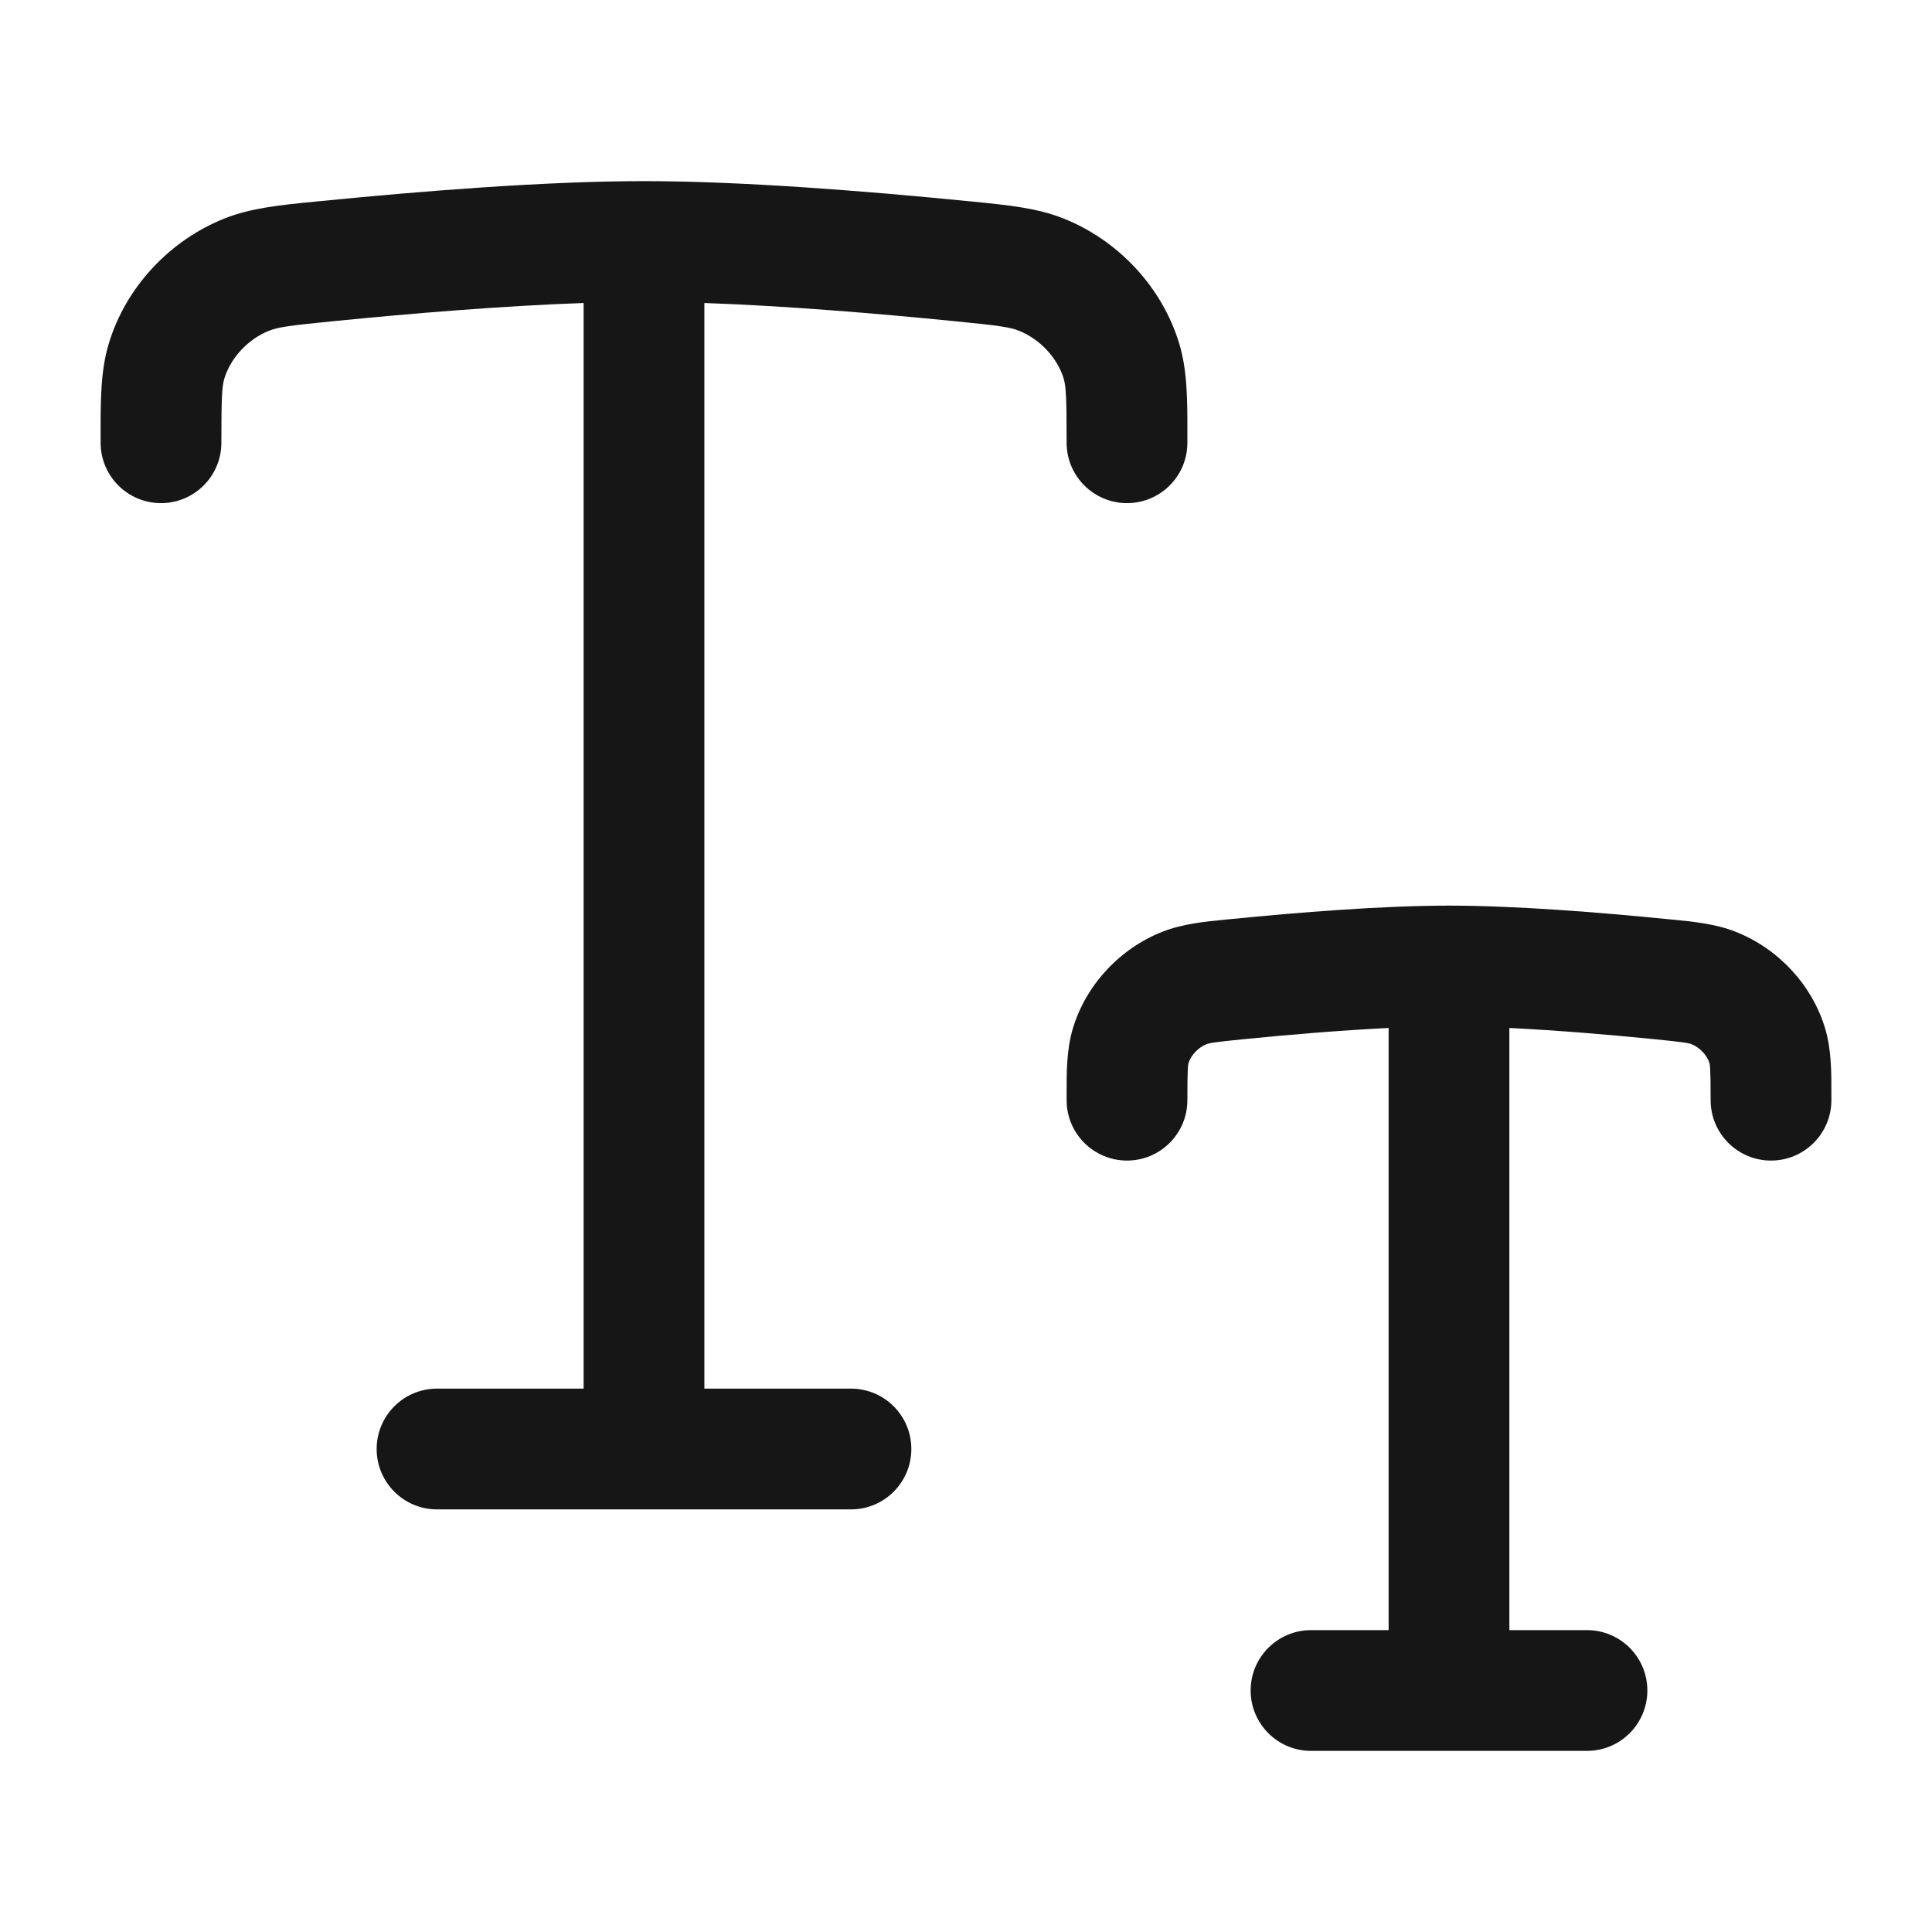
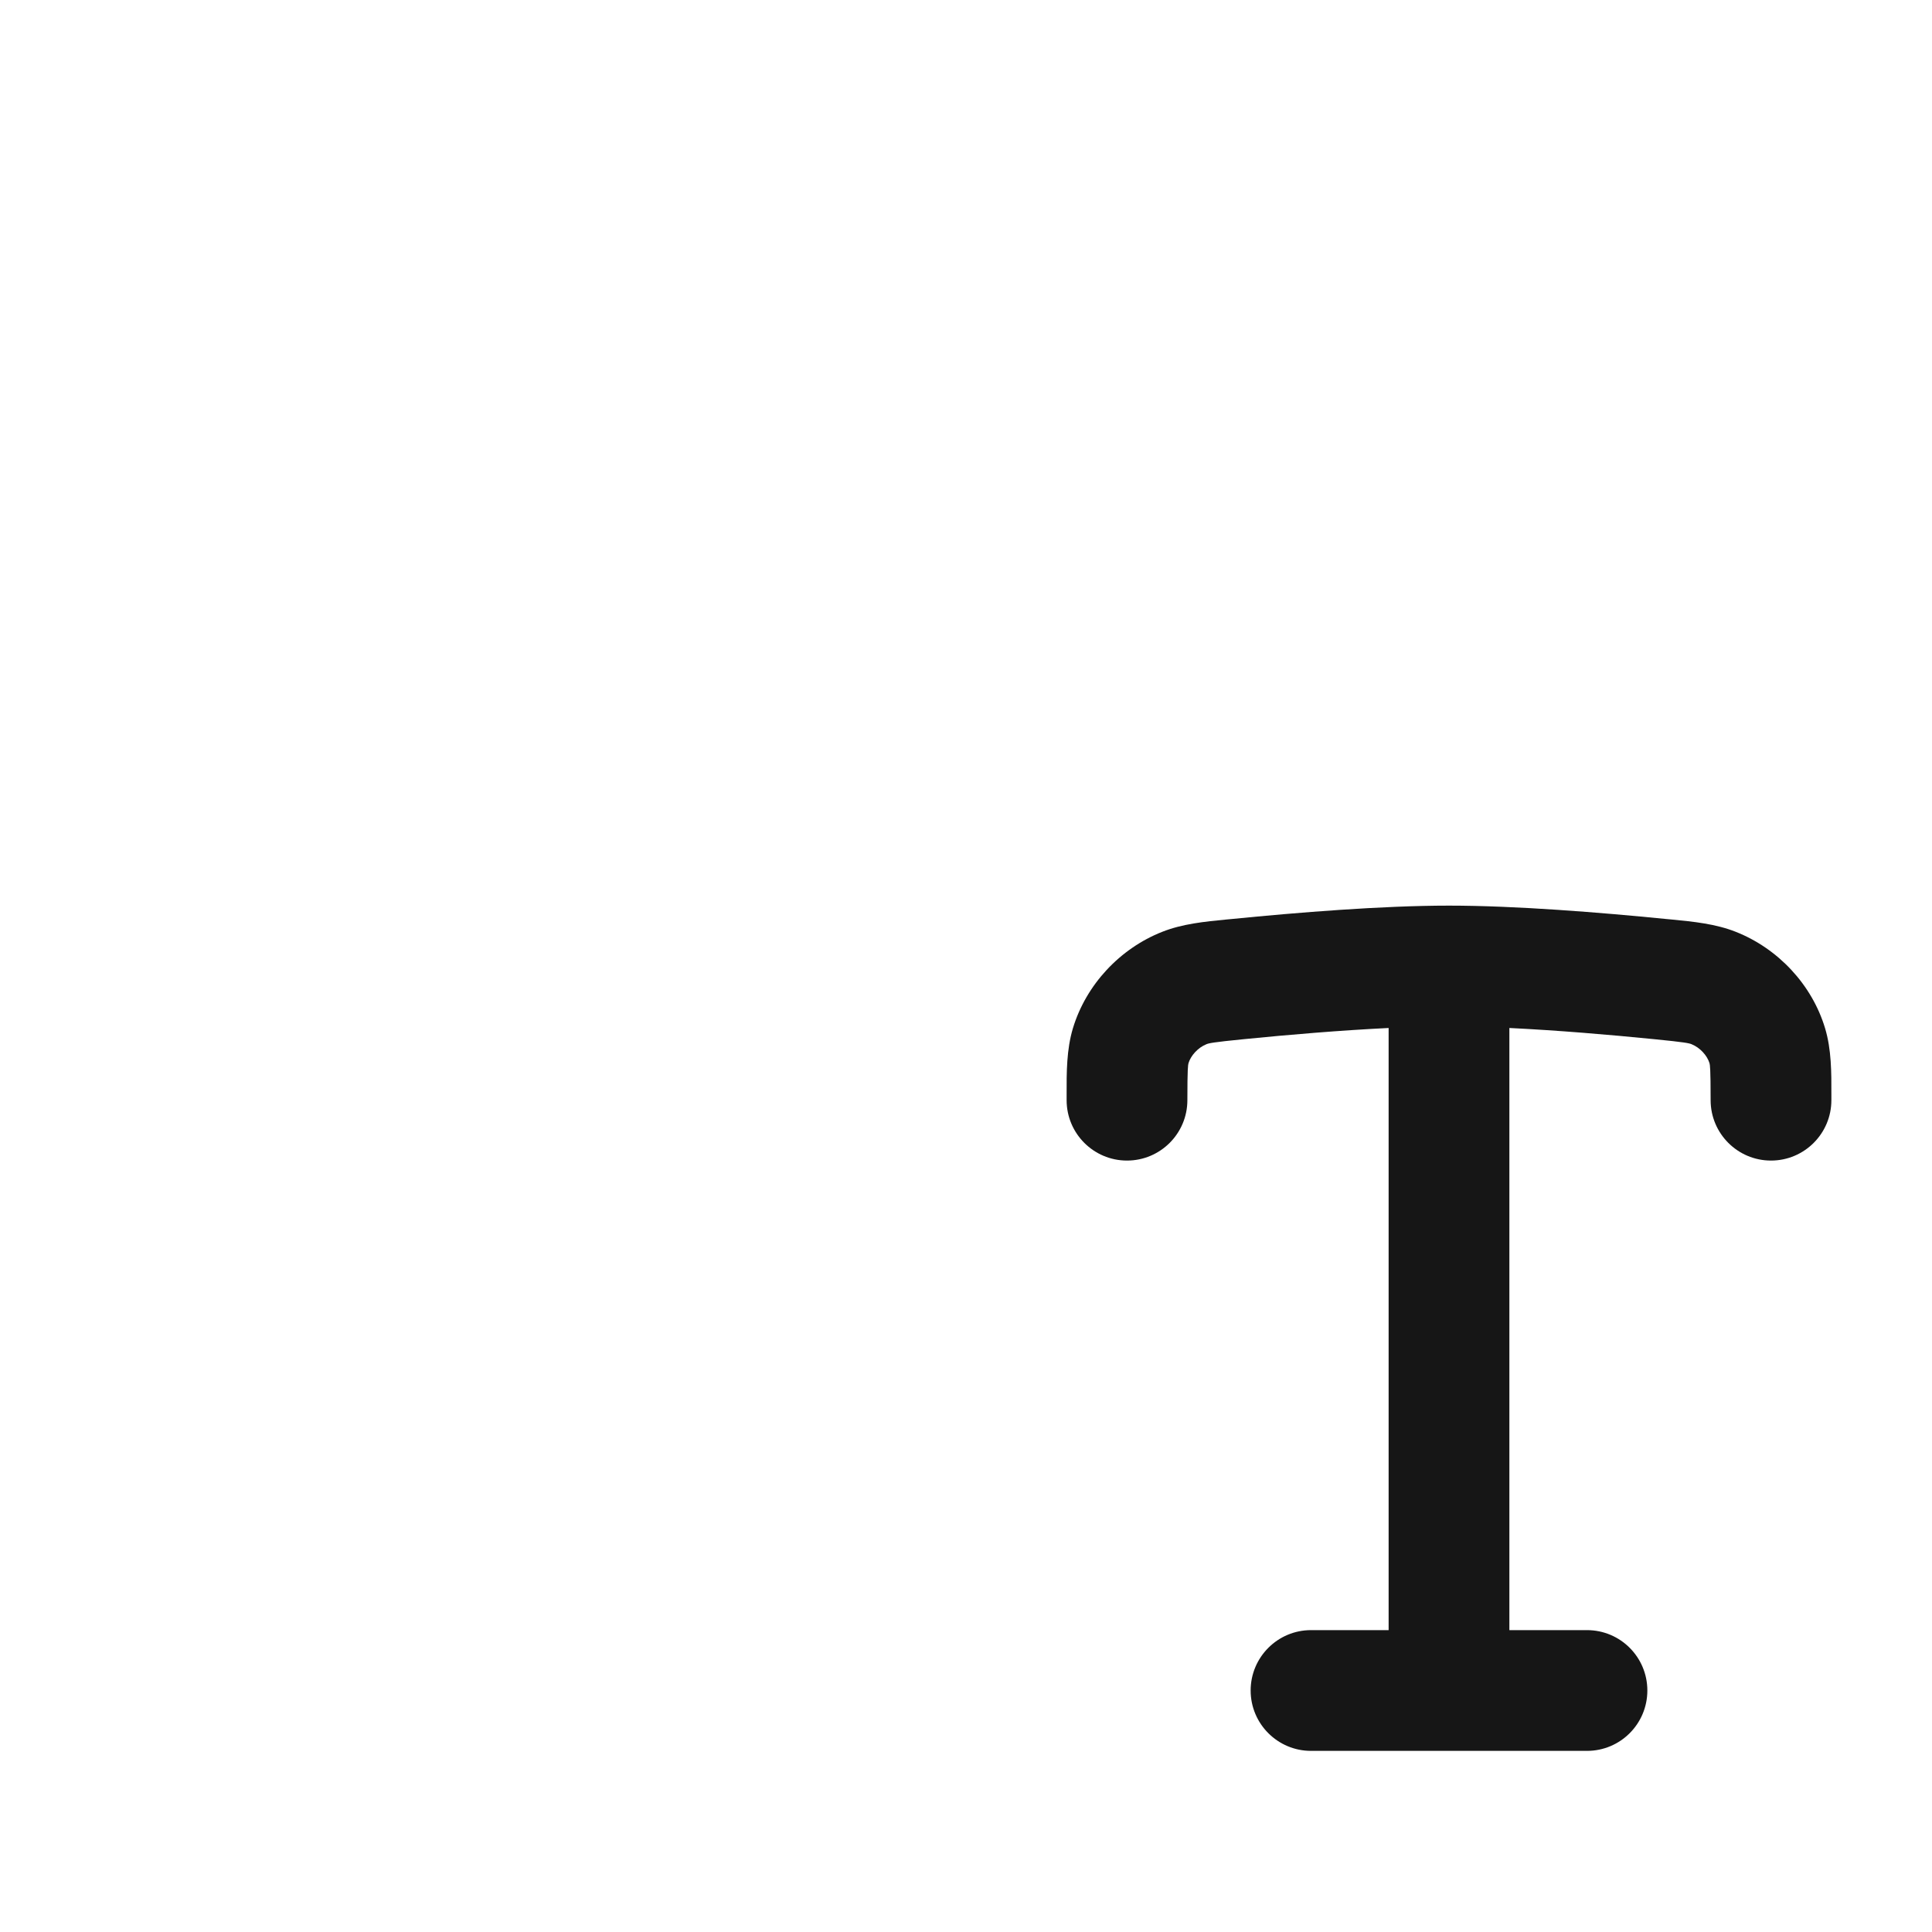
<svg xmlns="http://www.w3.org/2000/svg" width="24" height="24" viewBox="0 0 24 24" fill="none">
-   <path d="M4.141 3.99C5.103 3.894 6.245 3.799 7.25 3.764V17.25H5.429C5.014 17.25 4.679 17.586 4.679 18C4.679 18.414 5.014 18.75 5.429 18.75H10.571C10.986 18.75 11.321 18.414 11.321 18C11.321 17.586 10.986 17.25 10.571 17.25H8.75V3.764C9.755 3.799 10.897 3.894 11.859 3.99C12.417 4.045 12.549 4.065 12.656 4.108C12.922 4.213 13.137 4.45 13.213 4.702C13.242 4.8 13.25 4.928 13.25 5.5C13.25 5.914 13.586 6.25 14 6.25C14.414 6.25 14.75 5.914 14.75 5.5L14.75 5.412C14.751 4.976 14.751 4.607 14.649 4.269C14.438 3.567 13.889 2.982 13.208 2.713C12.88 2.583 12.523 2.548 12.089 2.505L12.007 2.497C10.787 2.376 9.228 2.25 8 2.25C6.772 2.25 5.213 2.376 3.993 2.497L3.91 2.505C3.477 2.548 3.119 2.583 2.792 2.713C2.111 2.982 1.562 3.567 1.351 4.269C1.249 4.607 1.249 4.976 1.25 5.412L1.25 5.5C1.25 5.914 1.586 6.25 2 6.25C2.414 6.25 2.75 5.914 2.75 5.5C2.75 4.928 2.758 4.8 2.787 4.702C2.863 4.45 3.078 4.213 3.344 4.108C3.451 4.065 3.583 4.045 4.141 3.99Z" fill="#161616" />
  <path d="M15.452 12.909C16.011 12.853 16.656 12.799 17.25 12.77V20.25H16.286C15.872 20.25 15.536 20.586 15.536 21C15.536 21.414 15.872 21.75 16.286 21.75H19.714C20.129 21.75 20.464 21.414 20.464 21C20.464 20.586 20.129 20.25 19.714 20.25H18.75V12.77C19.344 12.799 19.989 12.853 20.548 12.909C20.934 12.947 20.981 12.959 21.012 12.971C21.12 13.014 21.208 13.114 21.236 13.207C21.242 13.228 21.25 13.269 21.25 13.667C21.25 14.081 21.586 14.417 22 14.417C22.414 14.417 22.75 14.081 22.75 13.667L22.75 13.598C22.751 13.32 22.751 13.037 22.672 12.774C22.509 12.231 22.087 11.783 21.564 11.576C21.312 11.476 21.038 11.449 20.761 11.422L20.696 11.416C19.881 11.335 18.832 11.25 18 11.25C17.168 11.25 16.119 11.335 15.304 11.416L15.239 11.422C14.962 11.449 14.688 11.476 14.436 11.576C13.913 11.783 13.492 12.231 13.328 12.774C13.249 13.037 13.249 13.32 13.25 13.598L13.25 13.667C13.25 14.081 13.586 14.417 14 14.417C14.414 14.417 14.75 14.081 14.75 13.667C14.75 13.269 14.758 13.228 14.764 13.207C14.792 13.114 14.88 13.014 14.988 12.971C15.019 12.959 15.066 12.947 15.452 12.909Z" fill="#161616" />
</svg>